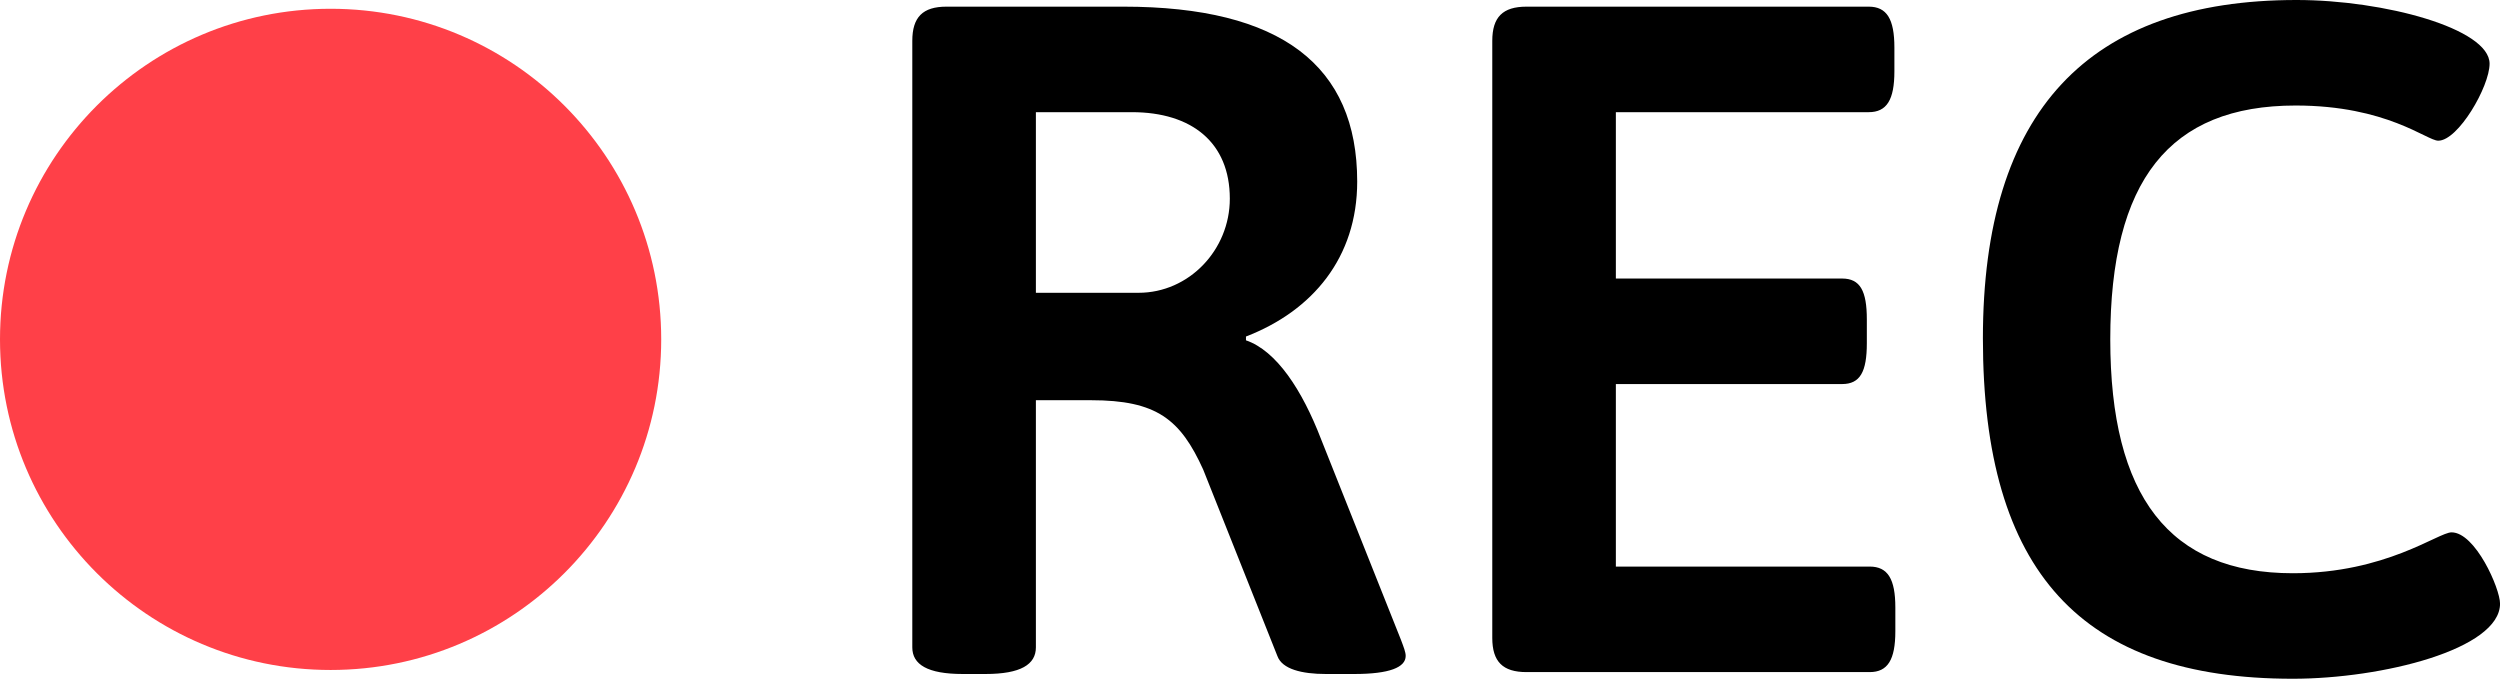
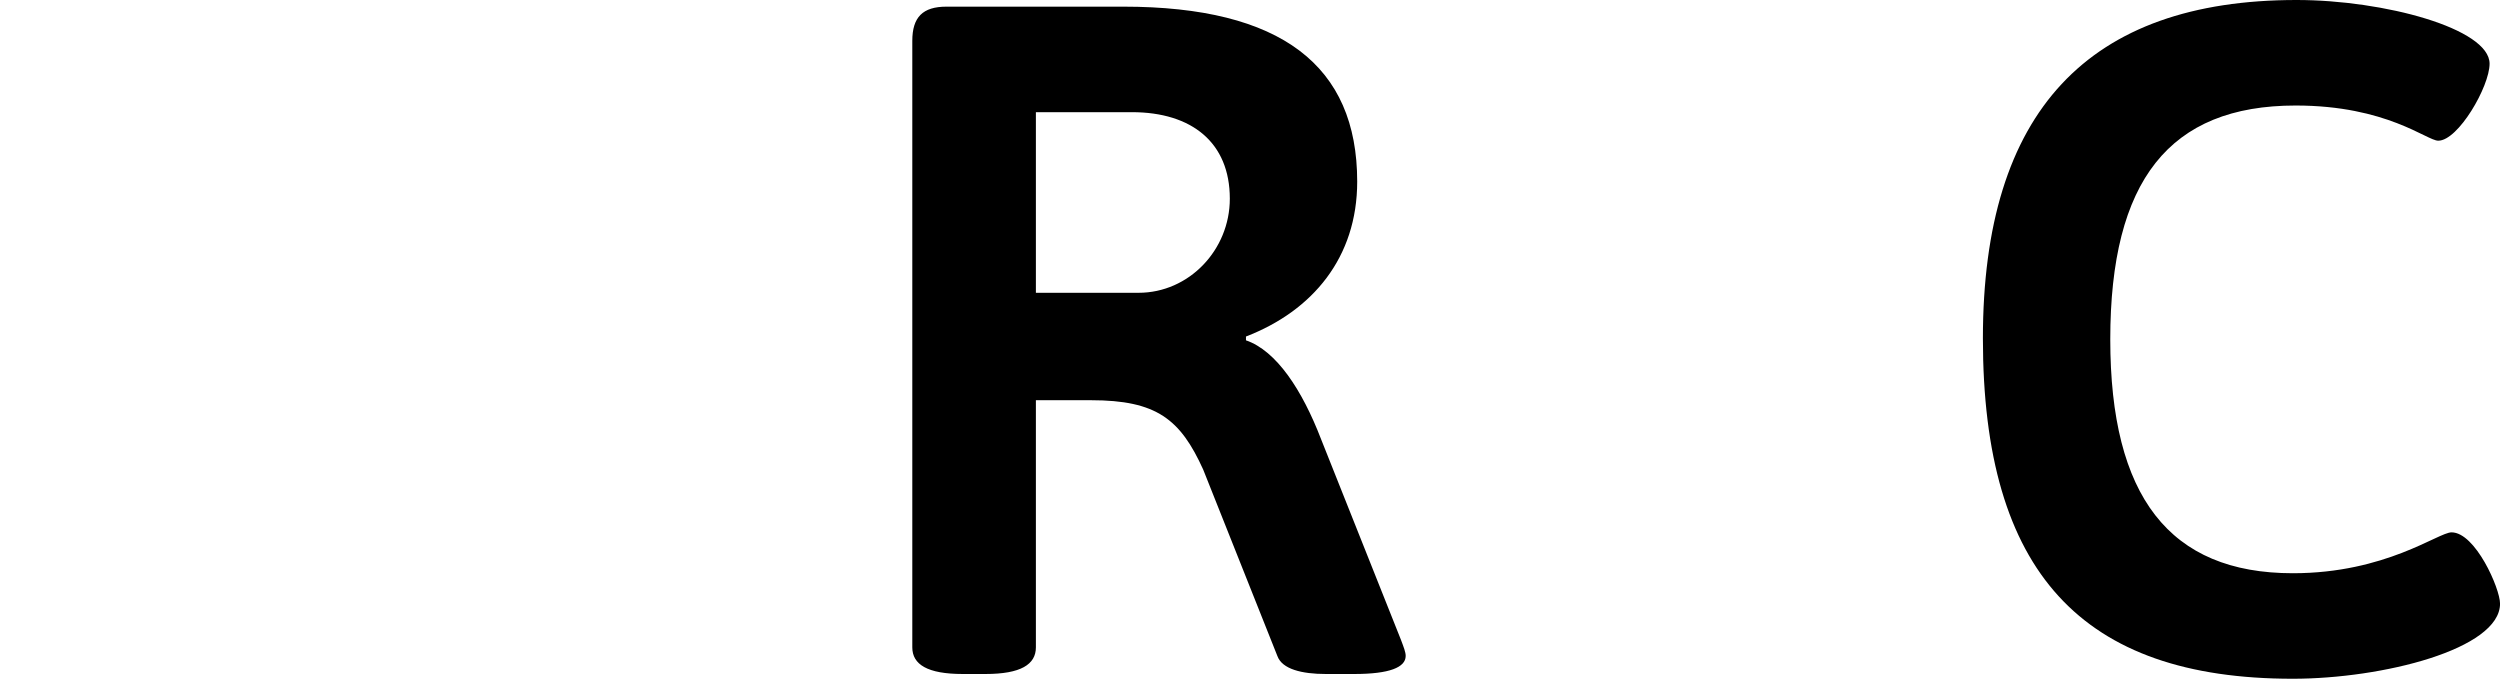
<svg xmlns="http://www.w3.org/2000/svg" fill="#000000" height="800" preserveAspectRatio="xMidYMid meet" version="1" viewBox="0.0 0.0 2946.6 800.0" width="2946.6" zoomAndPan="magnify">
  <defs>
    <clipPath id="a">
      <path d="M 2337 0 L 2946.648 0 L 2946.648 800 L 2337 800 Z M 2337 0" />
    </clipPath>
  </defs>
  <g>
    <g id="change1_1">
-       <path d="M 0 400 C 0 184.797 174.457 10.336 389.668 10.336 C 604.867 10.336 779.332 184.797 779.332 400 C 779.332 615.207 604.867 789.664 389.668 789.664 C 174.457 789.664 0 615.207 0 400" fill="#ff4048" />
-     </g>
+       </g>
    <g id="change2_1">
      <path d="M 1220.938 132.211 L 1220.938 345.098 L 1341.945 345.098 C 1401.336 345.098 1449.516 294.68 1449.516 234.172 C 1449.516 168.062 1404.699 132.211 1334.109 132.211 Z M 1599.652 214.004 C 1599.652 303.637 1546.992 366.383 1468.551 396.637 L 1468.551 401.121 C 1504.414 413.441 1534.66 459.387 1557.074 517.648 L 1651.195 754.066 C 1654.562 763.027 1656.797 768.629 1656.797 773.109 C 1656.797 786.559 1637.75 794.398 1596.297 794.398 L 1562.684 794.398 C 1534.66 794.398 1511.141 788.801 1505.539 773.109 L 1418.148 553.504 C 1391.242 494.117 1363.238 471.707 1285.93 471.707 L 1220.938 471.707 L 1220.938 763.027 C 1220.938 783.199 1203.008 794.398 1161.559 794.398 L 1134.664 794.398 C 1093.203 794.398 1075.273 783.199 1075.273 763.027 L 1075.273 48.176 C 1075.273 20.164 1087.602 7.84 1115.613 7.84 L 1324.016 7.84 C 1510.012 7.84 1599.652 77.301 1599.652 214.004" fill="#000000" />
    </g>
    <g id="change2_2">
-       <path d="M 2232.809 56.02 L 2232.809 84.031 C 2232.809 117.645 2223.844 132.211 2202.559 132.211 L 1904.516 132.211 L 1904.516 328.293 L 2171.176 328.293 C 2192.473 328.293 2200.328 342.855 2200.328 376.473 L 2200.328 404.48 C 2200.328 438.098 2192.473 452.66 2171.176 452.66 L 1904.516 452.66 L 1904.516 667.789 L 2203.684 667.789 C 2224.969 667.789 2233.93 682.355 2233.93 715.969 L 2233.93 743.98 C 2233.93 777.598 2224.969 792.16 2203.684 792.16 L 1799.191 792.16 C 1771.18 792.16 1758.859 779.832 1758.859 751.82 L 1758.859 48.18 C 1758.859 20.168 1771.18 7.844 1799.191 7.844 L 2202.559 7.844 C 2223.844 7.844 2232.809 22.406 2232.809 56.02" fill="#000000" />
-     </g>
+       </g>
    <g clip-path="url(#a)" id="change2_3">
      <path d="M 2934.324 75.07 C 2934.324 101.961 2897.355 165.828 2873.82 165.828 C 2860.371 165.828 2813.316 124.371 2705.758 124.371 C 2556.727 124.371 2487.254 212.887 2487.254 400 C 2487.254 584.875 2556.727 675.637 2702.395 675.637 C 2812.195 675.637 2873.82 627.453 2889.492 627.453 C 2917.512 627.453 2946.652 693.559 2946.652 711.488 C 2946.652 765.27 2807.711 800 2702.395 800 C 2453.648 800 2337.125 674.512 2337.125 398.883 C 2337.125 131.09 2461.496 0 2706.875 0 C 2809.953 0 2934.324 33.613 2934.324 75.07" fill="#000000" />
    </g>
  </g>
</svg>